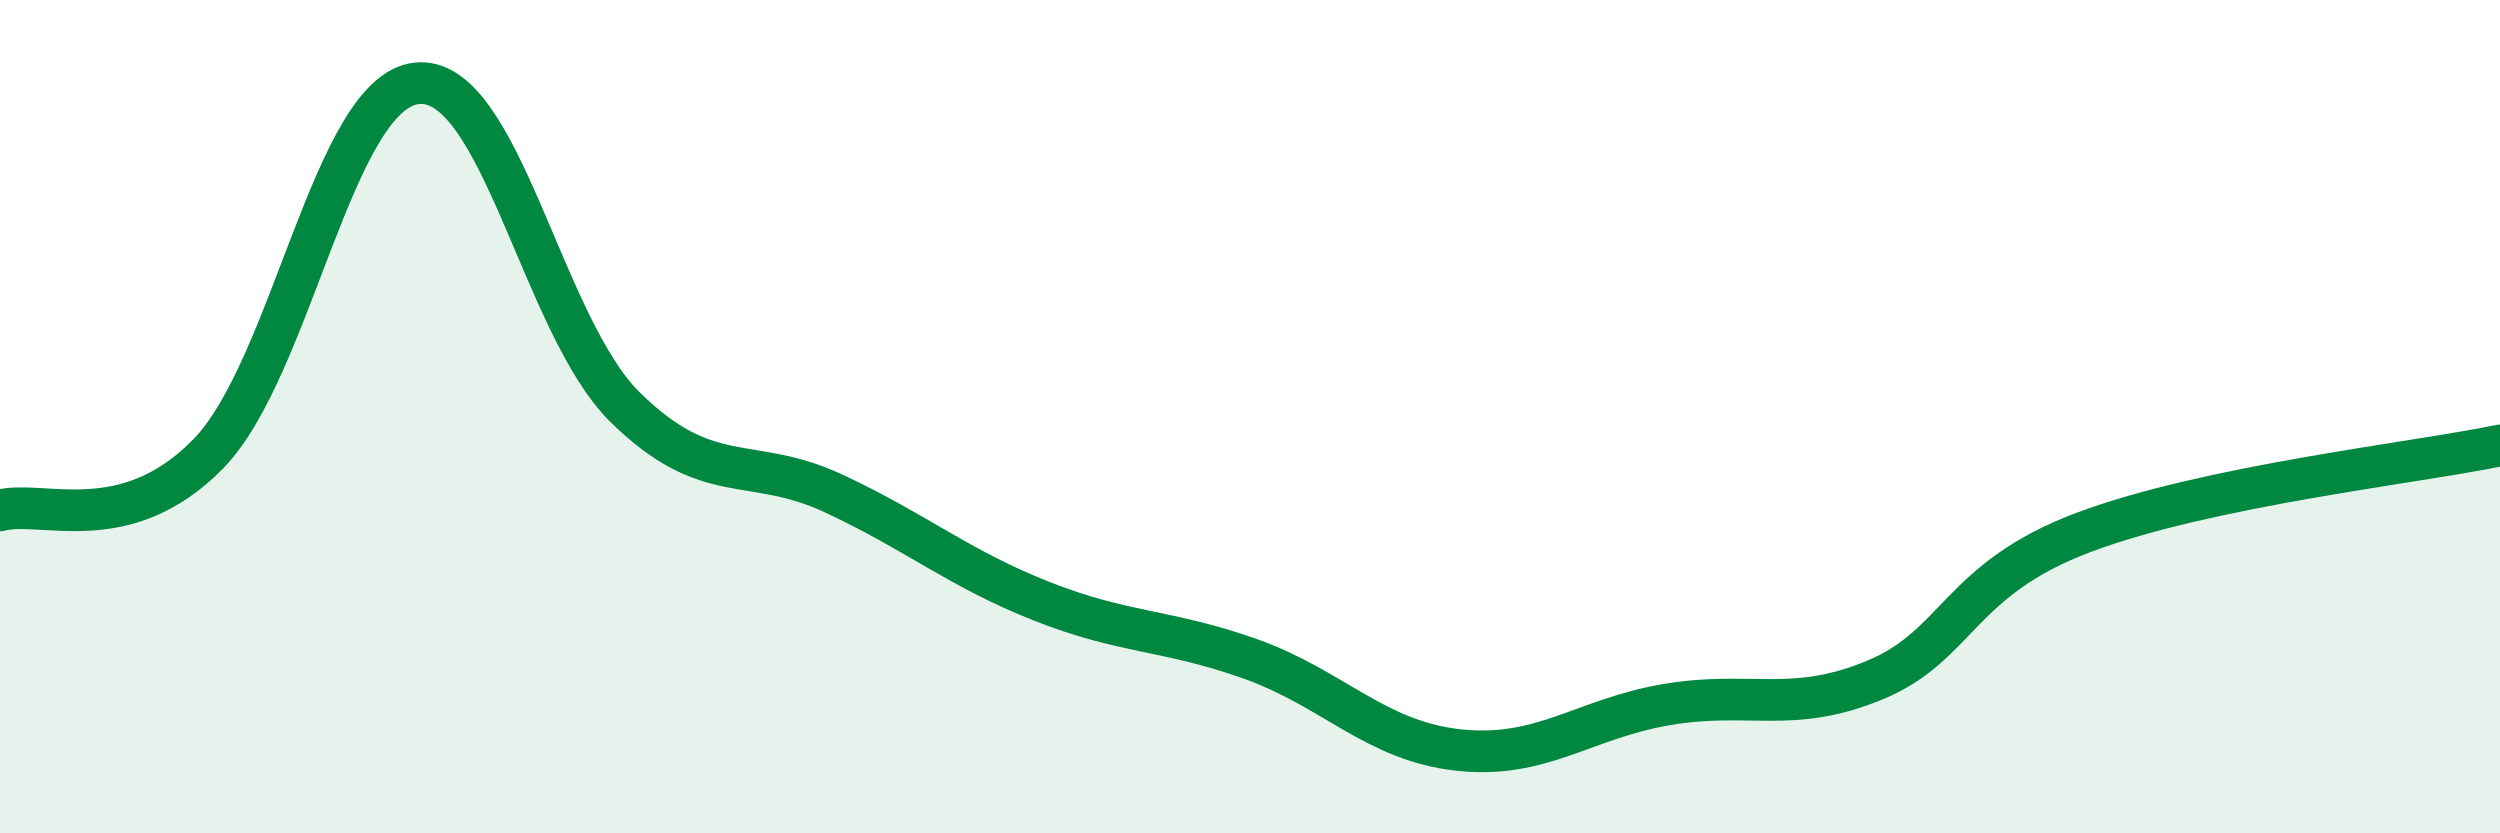
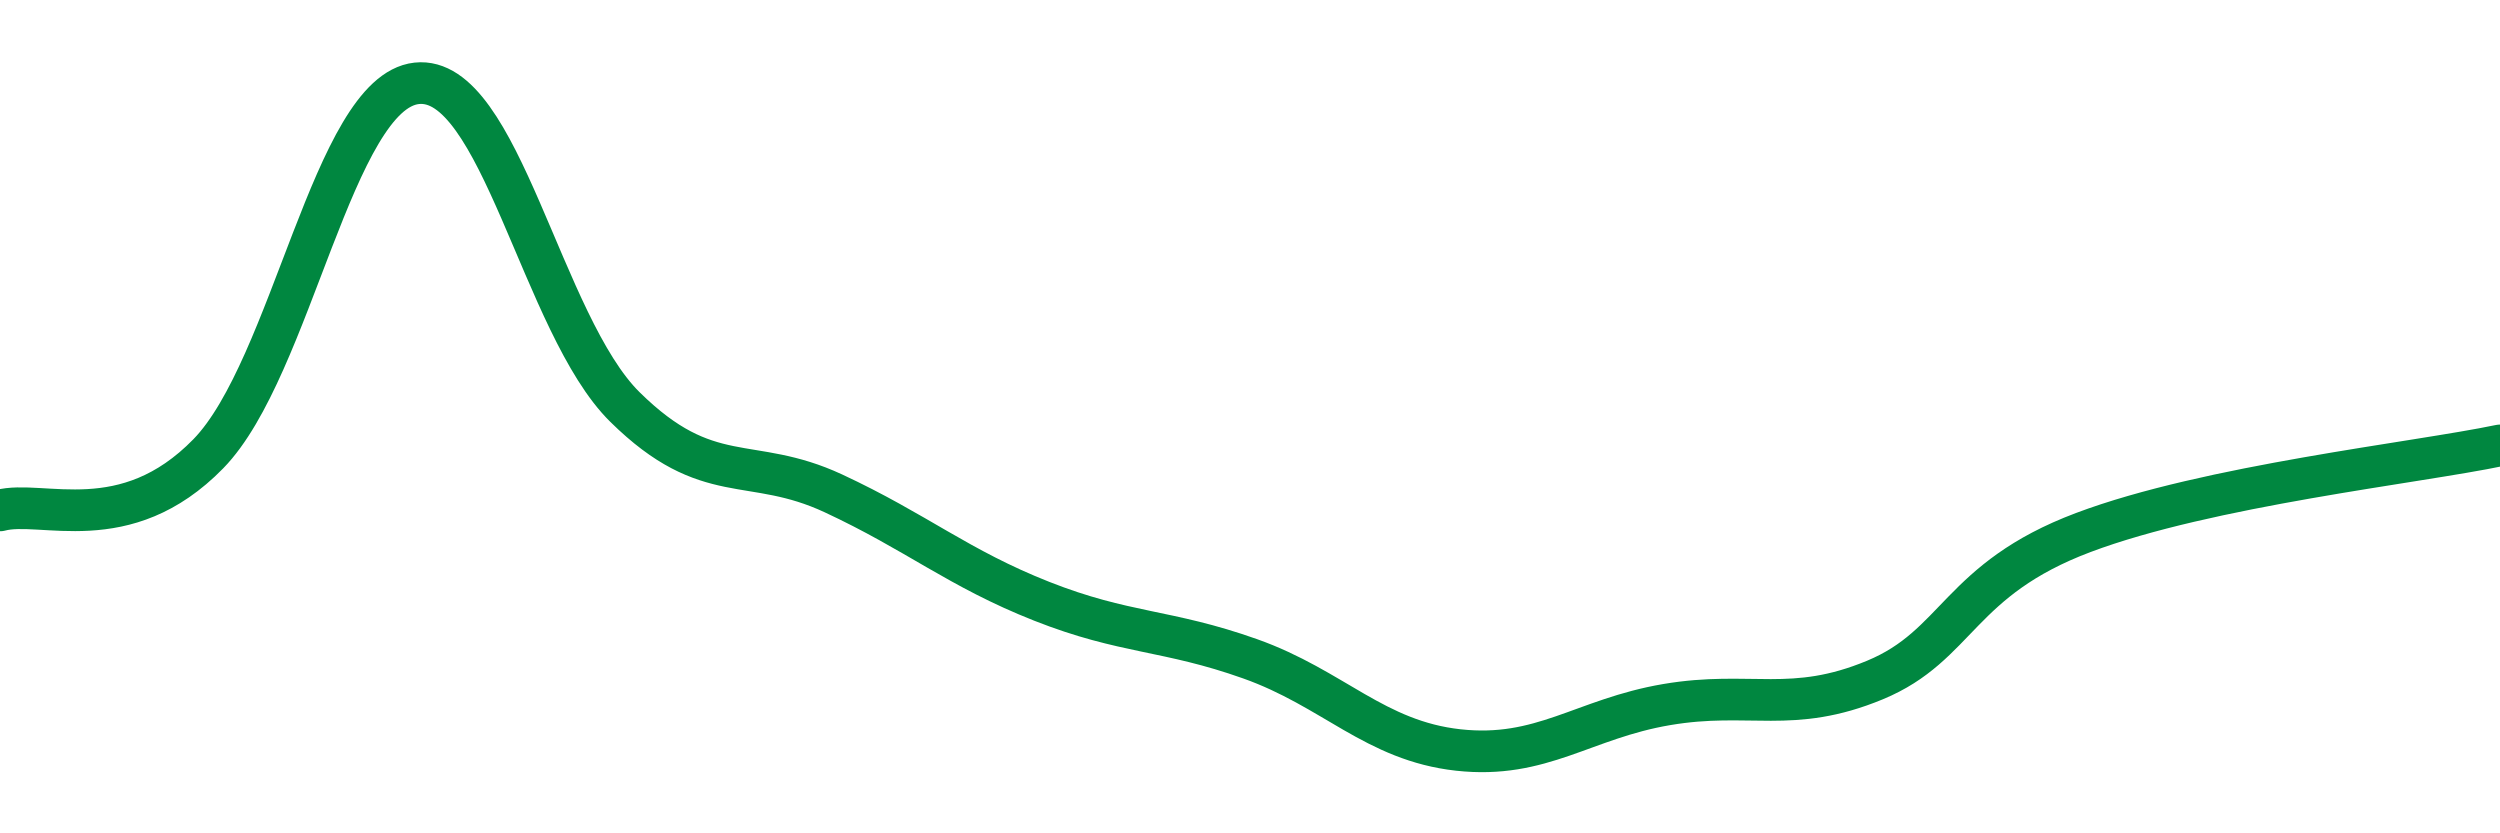
<svg xmlns="http://www.w3.org/2000/svg" width="60" height="20" viewBox="0 0 60 20">
-   <path d="M 0,12.25 C 1,11.98 3,12.94 5,10.89 C 7,8.84 8,2.22 10,2 C 12,1.78 13,7.8 15,9.77 C 17,11.74 18,10.91 20,11.84 C 22,12.77 23,13.64 25,14.43 C 27,15.22 28,15.1 30,15.81 C 32,16.52 33,17.78 35,18 C 37,18.22 38,17.25 40,16.91 C 42,16.57 43,17.15 45,16.32 C 47,15.49 47,13.91 50,12.78 C 53,11.65 58,11.11 60,10.69L60 20L0 20Z" fill="#008740" opacity="0.1" stroke-linecap="round" stroke-linejoin="round" />
  <path d="M 0,12.25 C 1,11.98 3,12.94 5,10.89 C 7,8.84 8,2.22 10,2 C 12,1.78 13,7.8 15,9.77 C 17,11.74 18,10.91 20,11.84 C 22,12.77 23,13.64 25,14.43 C 27,15.22 28,15.1 30,15.81 C 32,16.52 33,17.78 35,18 C 37,18.22 38,17.25 40,16.91 C 42,16.57 43,17.15 45,16.32 C 47,15.49 47,13.91 50,12.78 C 53,11.65 58,11.11 60,10.69" stroke="#008740" stroke-width="1" fill="none" stroke-linecap="round" stroke-linejoin="round" />
</svg>